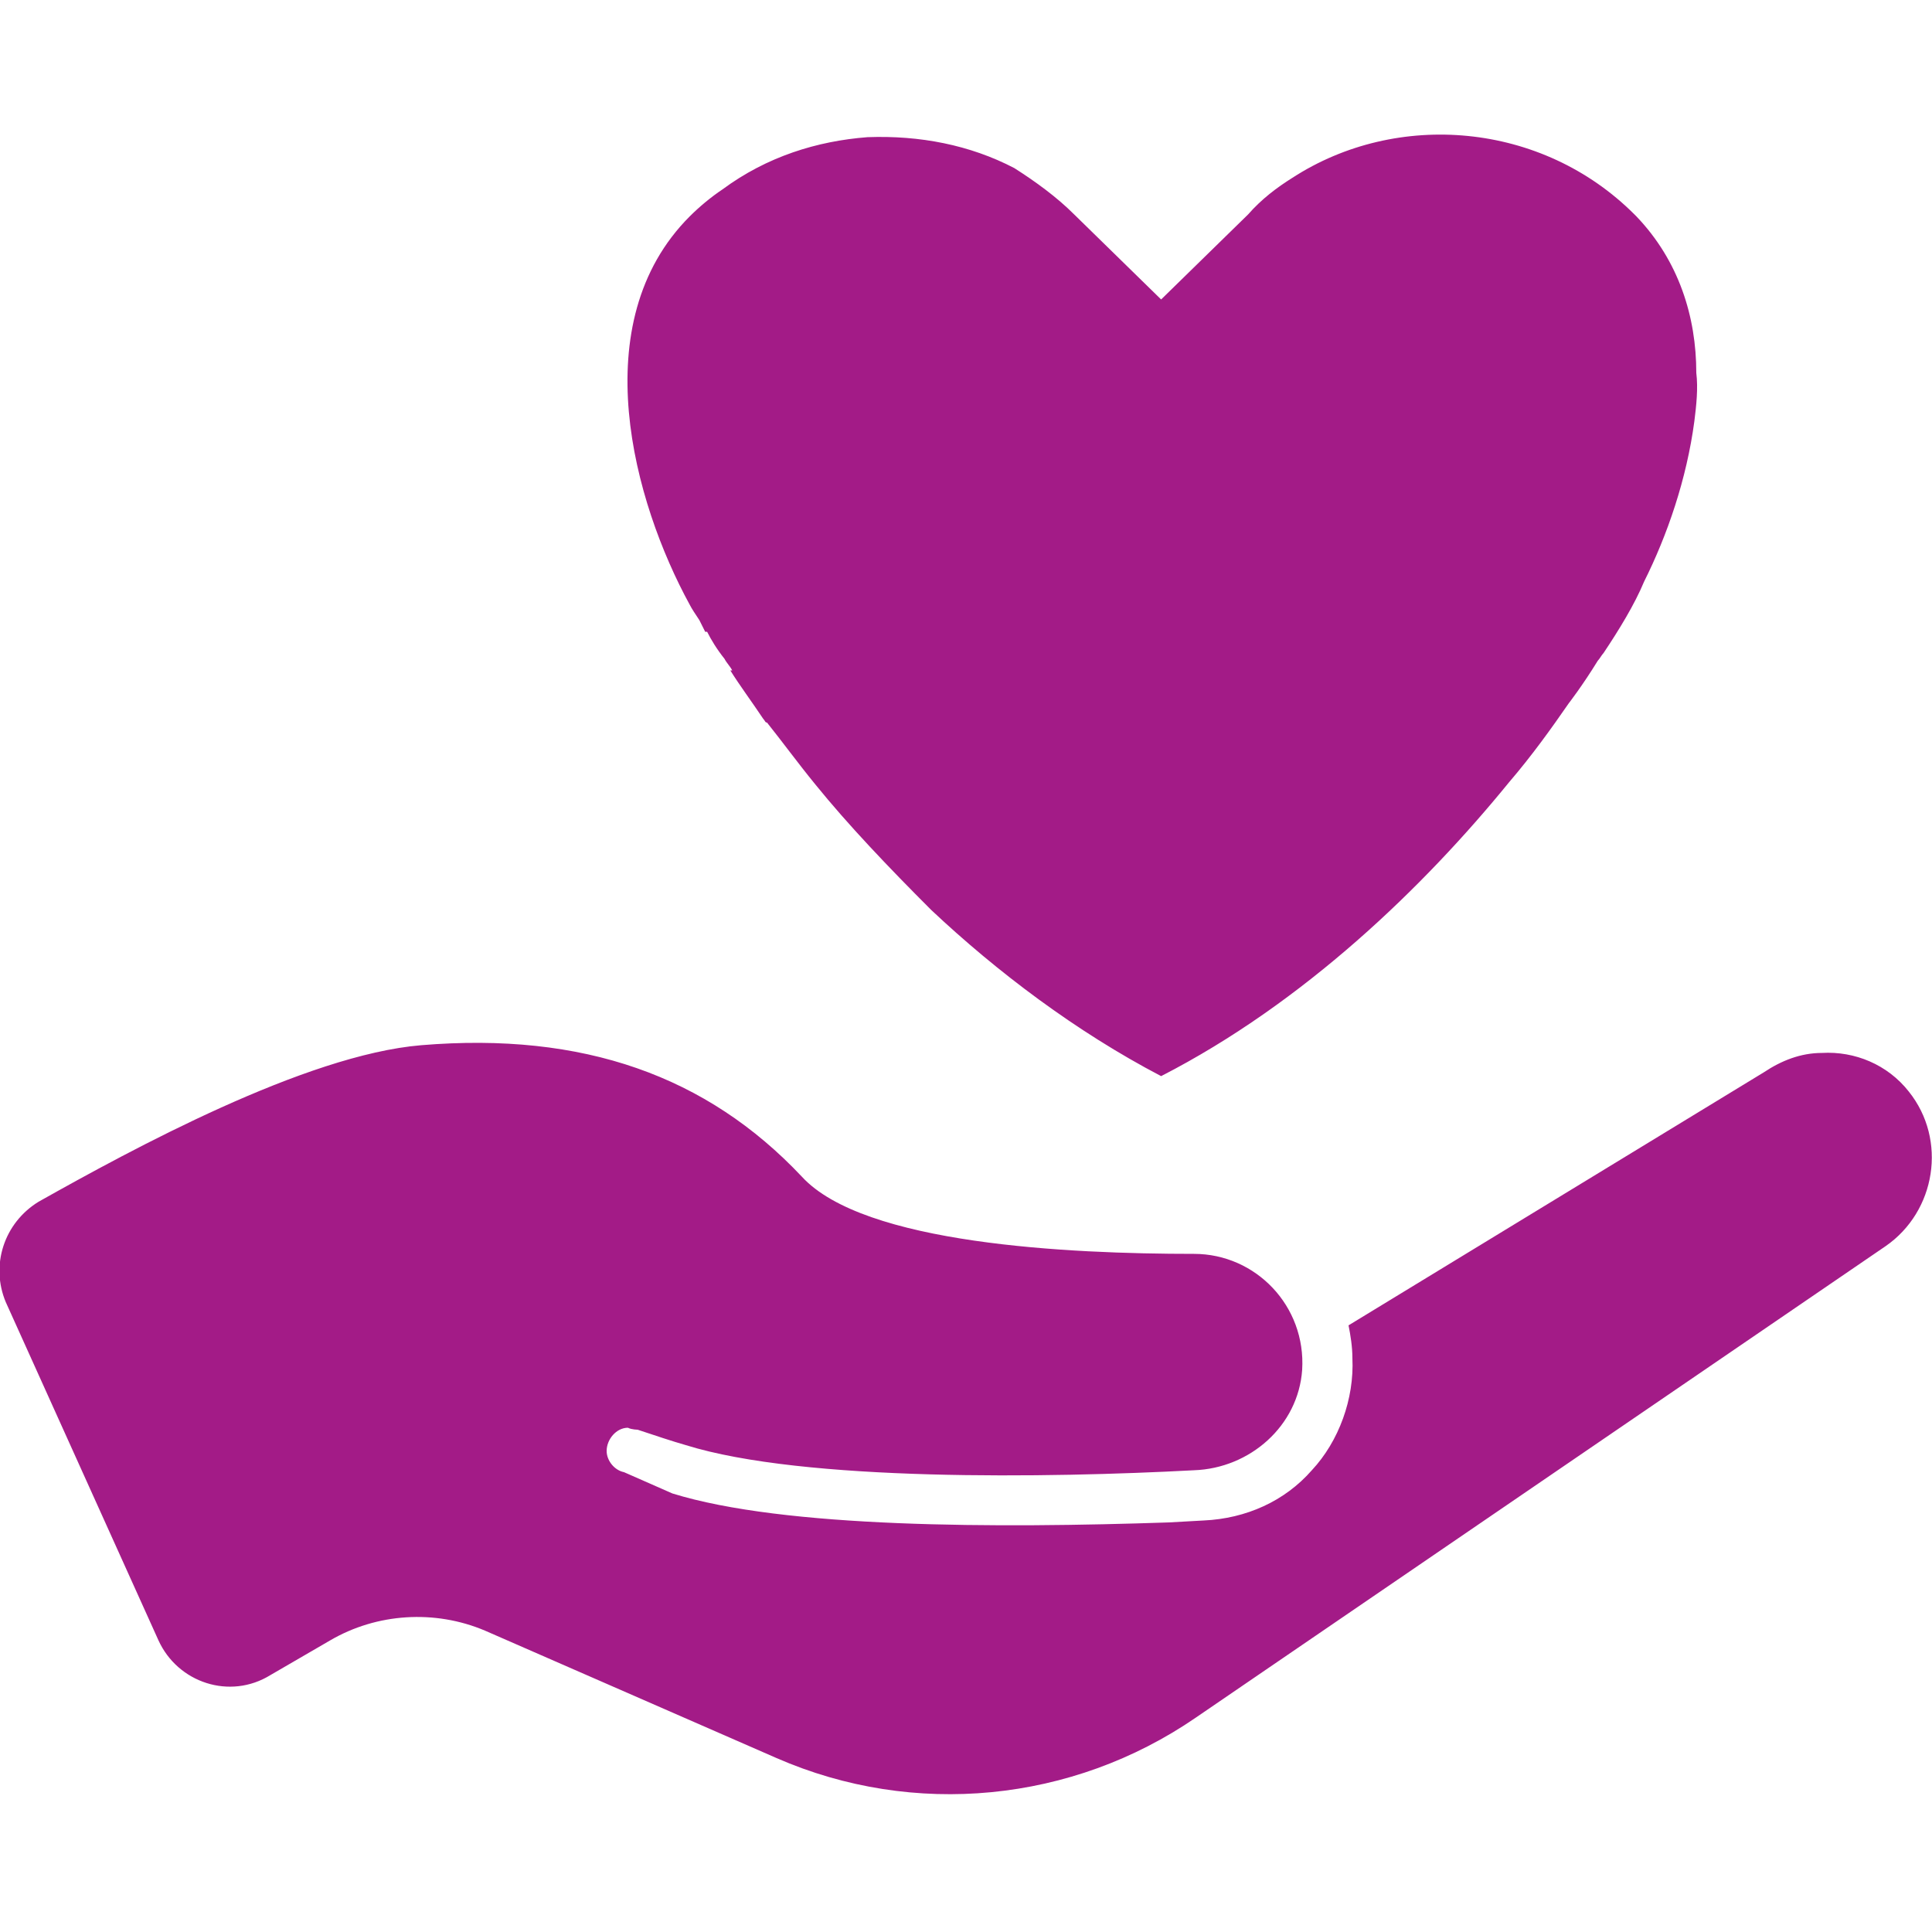
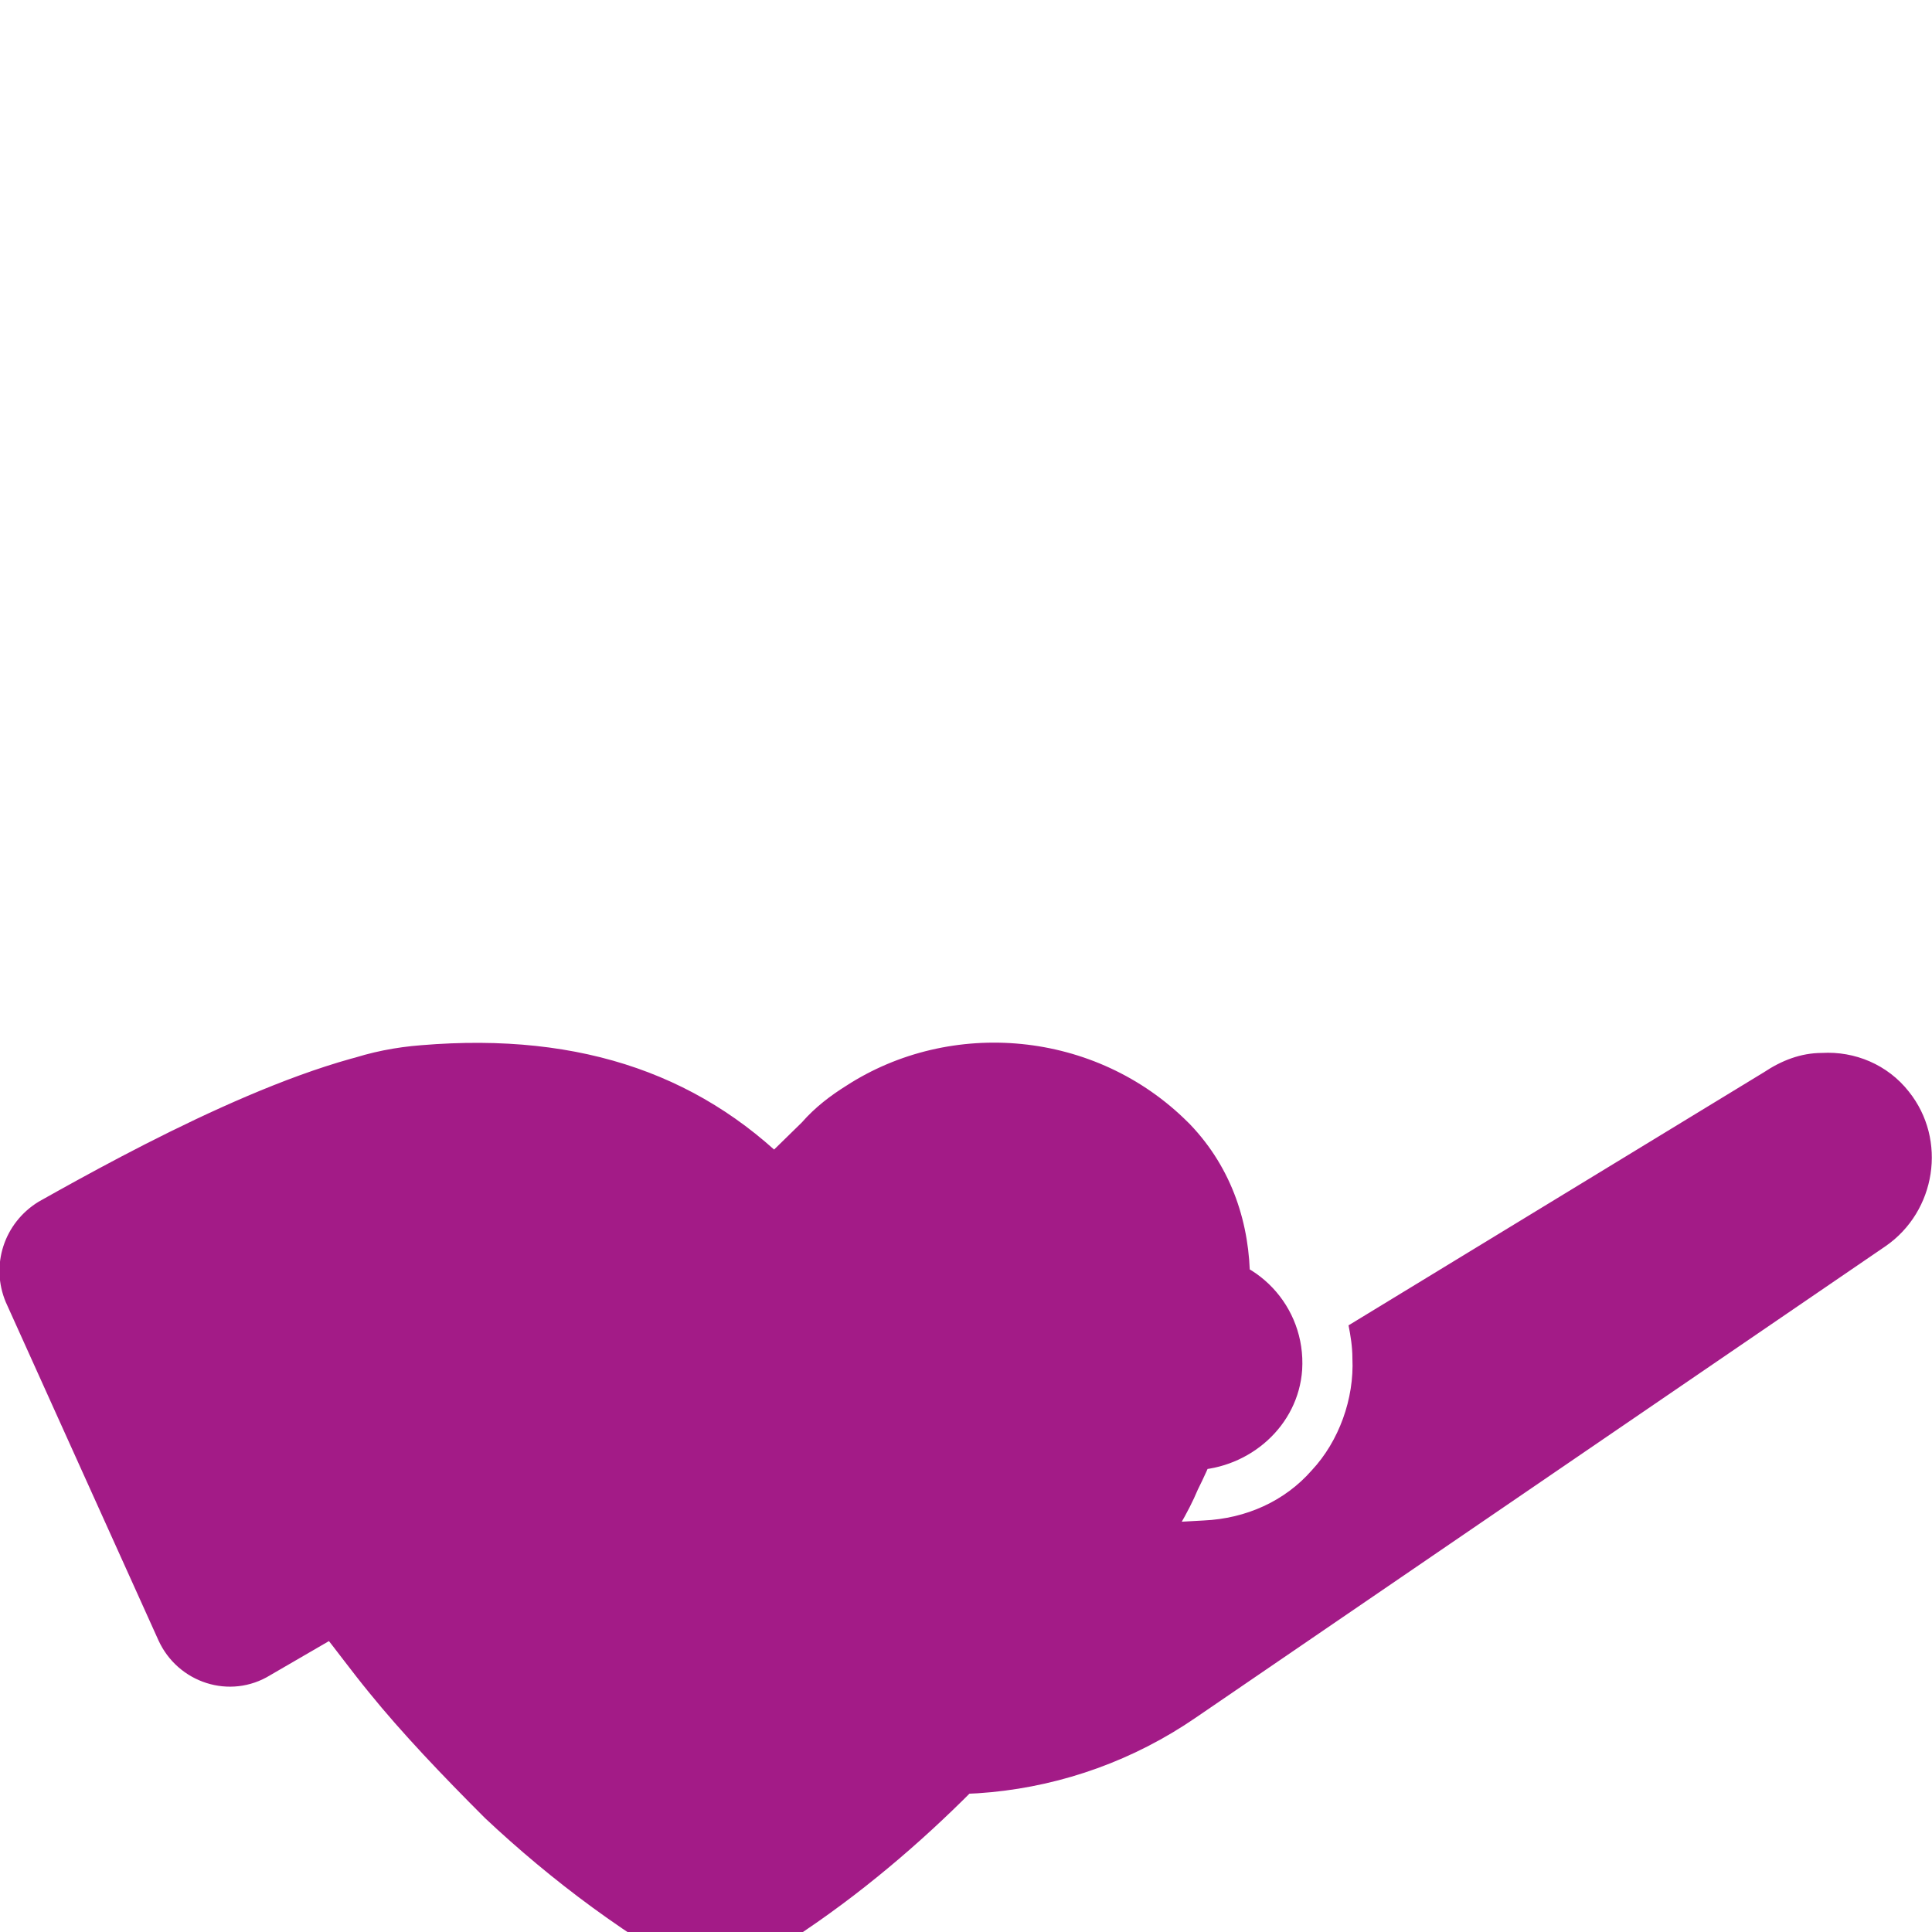
<svg xmlns="http://www.w3.org/2000/svg" enable-background="new 0 0 100 100" viewBox="0 0 100 100">
-   <path d="m21.8 54.1c-6 .5-15 5.4-19.8 8.1-1.8 1.1-2.5 3.3-1.7 5.2l7.9 17.5c1 2.2 3.7 3.1 5.8 1.8l3.1-1.8c2.4-1.4 5.4-1.6 8-.5l15.1 6.6c7.1 3.1 15.3 2.3 21.7-2.1l35.7-24.4c2.6-1.8 3.2-5.5 1.2-8-1.1-1.4-2.8-2.1-4.5-2-1.1 0-2.1.4-3 1l-21.5 13.1c.1.5.2 1.1.2 1.7.1 2.1-.7 4.3-2.1 5.8-1.4 1.6-3.4 2.5-5.6 2.6l-1.8.1c-8.9.3-19.9.3-25.7-1.5l-2.5-1.1c-.5-.1-.9-.6-.9-1.1 0-.6.5-1.2 1.1-1.2.2.1.5.1.5.1.9.3 1.8.6 2.5.8 6.1 1.9 18.8 1.7 26.3 1.3 2.9-.1 5.4-2.3 5.6-5.2.2-3.3-2.4-6-5.6-6-6.5 0-17.1-.5-20.3-4-4.9-5.2-11.3-7.5-19.7-6.8zm23.1-47c-2.6.2-5.2 1-7.5 2.7-.6.4-1.2.9-1.7 1.4-5.5 5.5-2.9 14.8 0 20.1.1.2.3.5.5.8.1.2.2.4.3.6h.1c.2.4.5.9.9 1.4.1.2.3.4.4.6h-.1c.5.8 1.1 1.6 1.7 2.5.1.1.1.2.2.2.8 1 1.6 2.1 2.5 3.2 1.7 2.1 3.8 4.3 6 6.5 3.4 3.2 7.5 6.3 11.9 8.6 7.4-3.8 13.6-9.8 18-15.2 1.2-1.4 2.2-2.8 3.1-4.1 0 0 .7-.9 1.5-2.2.1-.1.2-.3.3-.4.8-1.2 1.6-2.5 2.1-3.7 1.2-2.4 2.2-5.3 2.6-8.3.1-.8.2-1.7.1-2.5 0-2.9-.9-5.8-3.1-8.1 0 0 0 0-.1-.1-4.8-4.8-12.3-5.4-17.7-1.9-.8.5-1.6 1.1-2.3 1.9l-4.5 4.4-4.5-4.4c-.9-.9-2-1.7-3.1-2.4-2.3-1.2-4.9-1.7-7.6-1.6z" fill="#a31b87" />
+   <path d="m21.8 54.1c-6 .5-15 5.4-19.8 8.1-1.8 1.1-2.5 3.3-1.7 5.2l7.9 17.5c1 2.2 3.7 3.1 5.8 1.8l3.1-1.8c2.4-1.4 5.4-1.6 8-.5l15.1 6.6c7.1 3.1 15.3 2.3 21.7-2.1l35.7-24.4c2.6-1.8 3.2-5.5 1.2-8-1.1-1.4-2.8-2.1-4.5-2-1.1 0-2.1.4-3 1l-21.5 13.1c.1.5.2 1.1.2 1.7.1 2.1-.7 4.3-2.1 5.8-1.4 1.6-3.4 2.5-5.6 2.6l-1.8.1c-8.9.3-19.9.3-25.7-1.5l-2.5-1.1c-.5-.1-.9-.6-.9-1.1 0-.6.5-1.2 1.1-1.2.2.1.5.1.5.1.9.3 1.8.6 2.5.8 6.1 1.9 18.8 1.7 26.3 1.3 2.9-.1 5.4-2.3 5.6-5.2.2-3.3-2.4-6-5.6-6-6.5 0-17.1-.5-20.3-4-4.9-5.2-11.3-7.5-19.7-6.8zc-2.6.2-5.2 1-7.5 2.7-.6.4-1.2.9-1.7 1.4-5.5 5.5-2.9 14.8 0 20.1.1.2.3.5.5.8.1.2.2.4.3.6h.1c.2.4.5.9.9 1.4.1.2.3.4.4.6h-.1c.5.8 1.1 1.6 1.7 2.5.1.1.1.2.2.2.8 1 1.6 2.1 2.5 3.2 1.7 2.1 3.8 4.3 6 6.5 3.4 3.2 7.5 6.3 11.9 8.6 7.4-3.8 13.6-9.8 18-15.2 1.2-1.4 2.2-2.8 3.1-4.1 0 0 .7-.9 1.5-2.2.1-.1.2-.3.3-.4.8-1.2 1.6-2.5 2.1-3.7 1.2-2.4 2.2-5.3 2.6-8.3.1-.8.2-1.7.1-2.5 0-2.9-.9-5.8-3.1-8.1 0 0 0 0-.1-.1-4.8-4.8-12.3-5.4-17.7-1.9-.8.5-1.6 1.1-2.3 1.9l-4.5 4.4-4.5-4.4c-.9-.9-2-1.7-3.1-2.4-2.3-1.2-4.9-1.7-7.6-1.6z" fill="#a31b87" />
</svg>